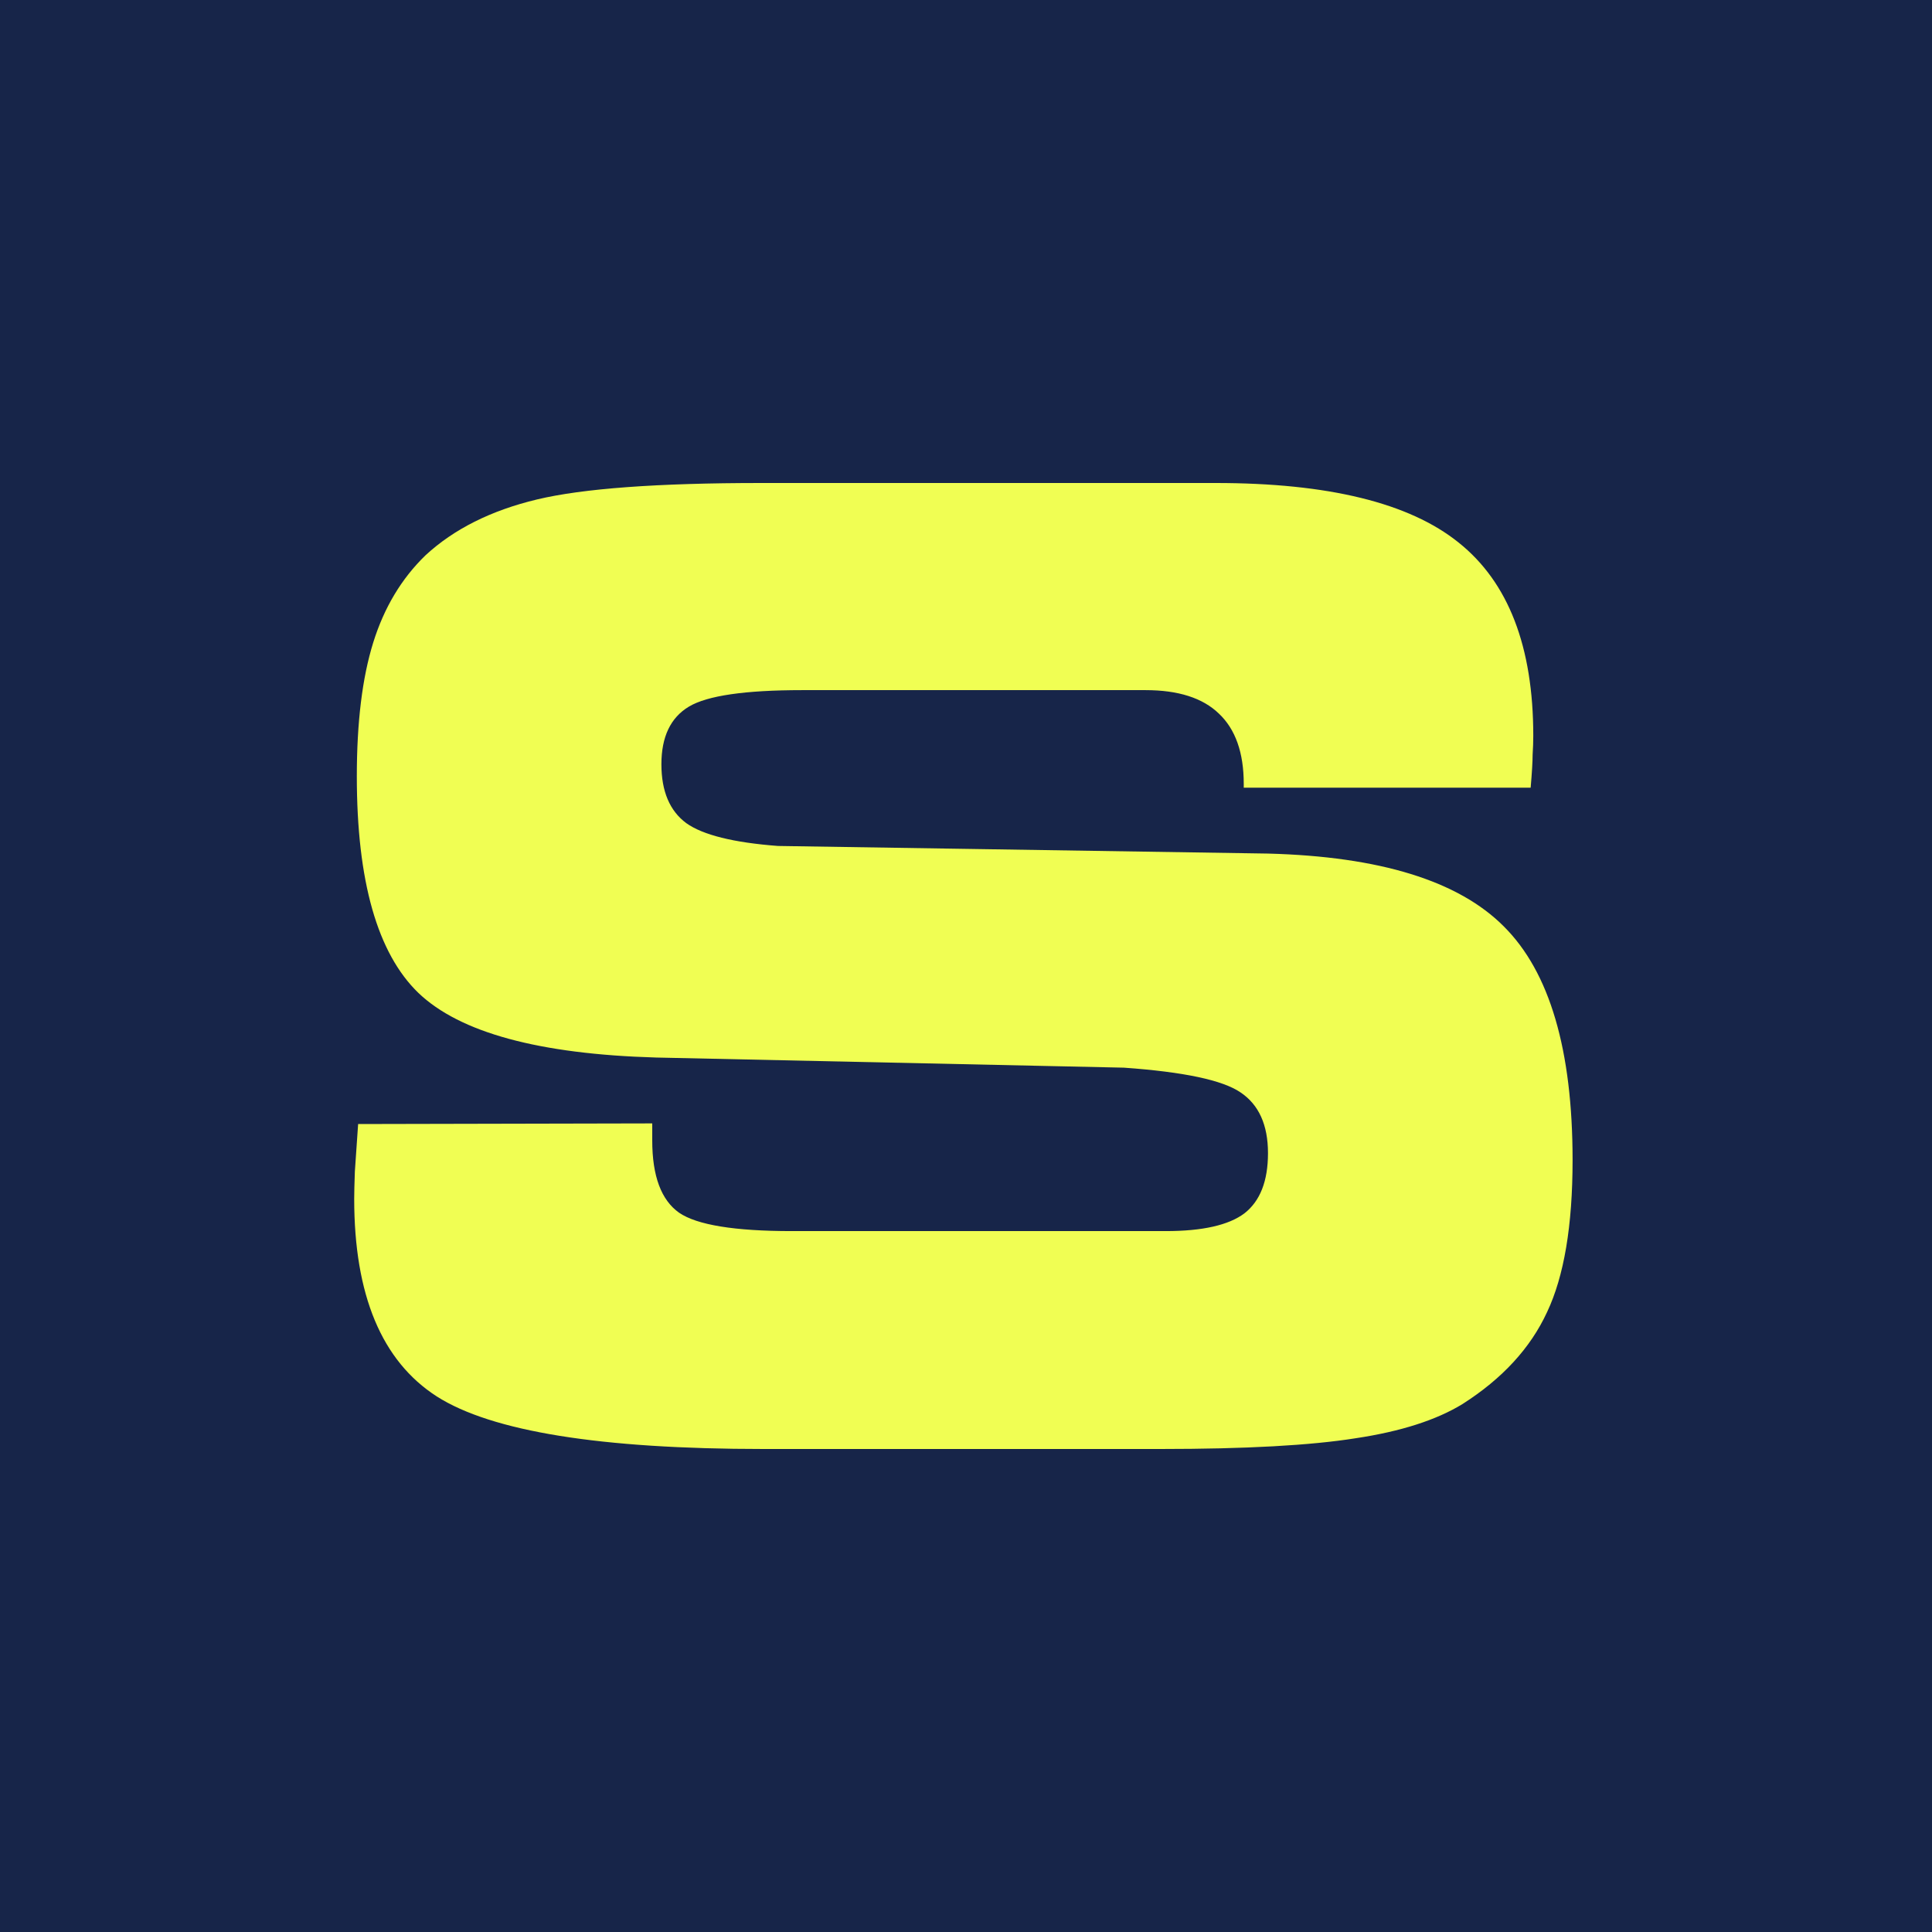
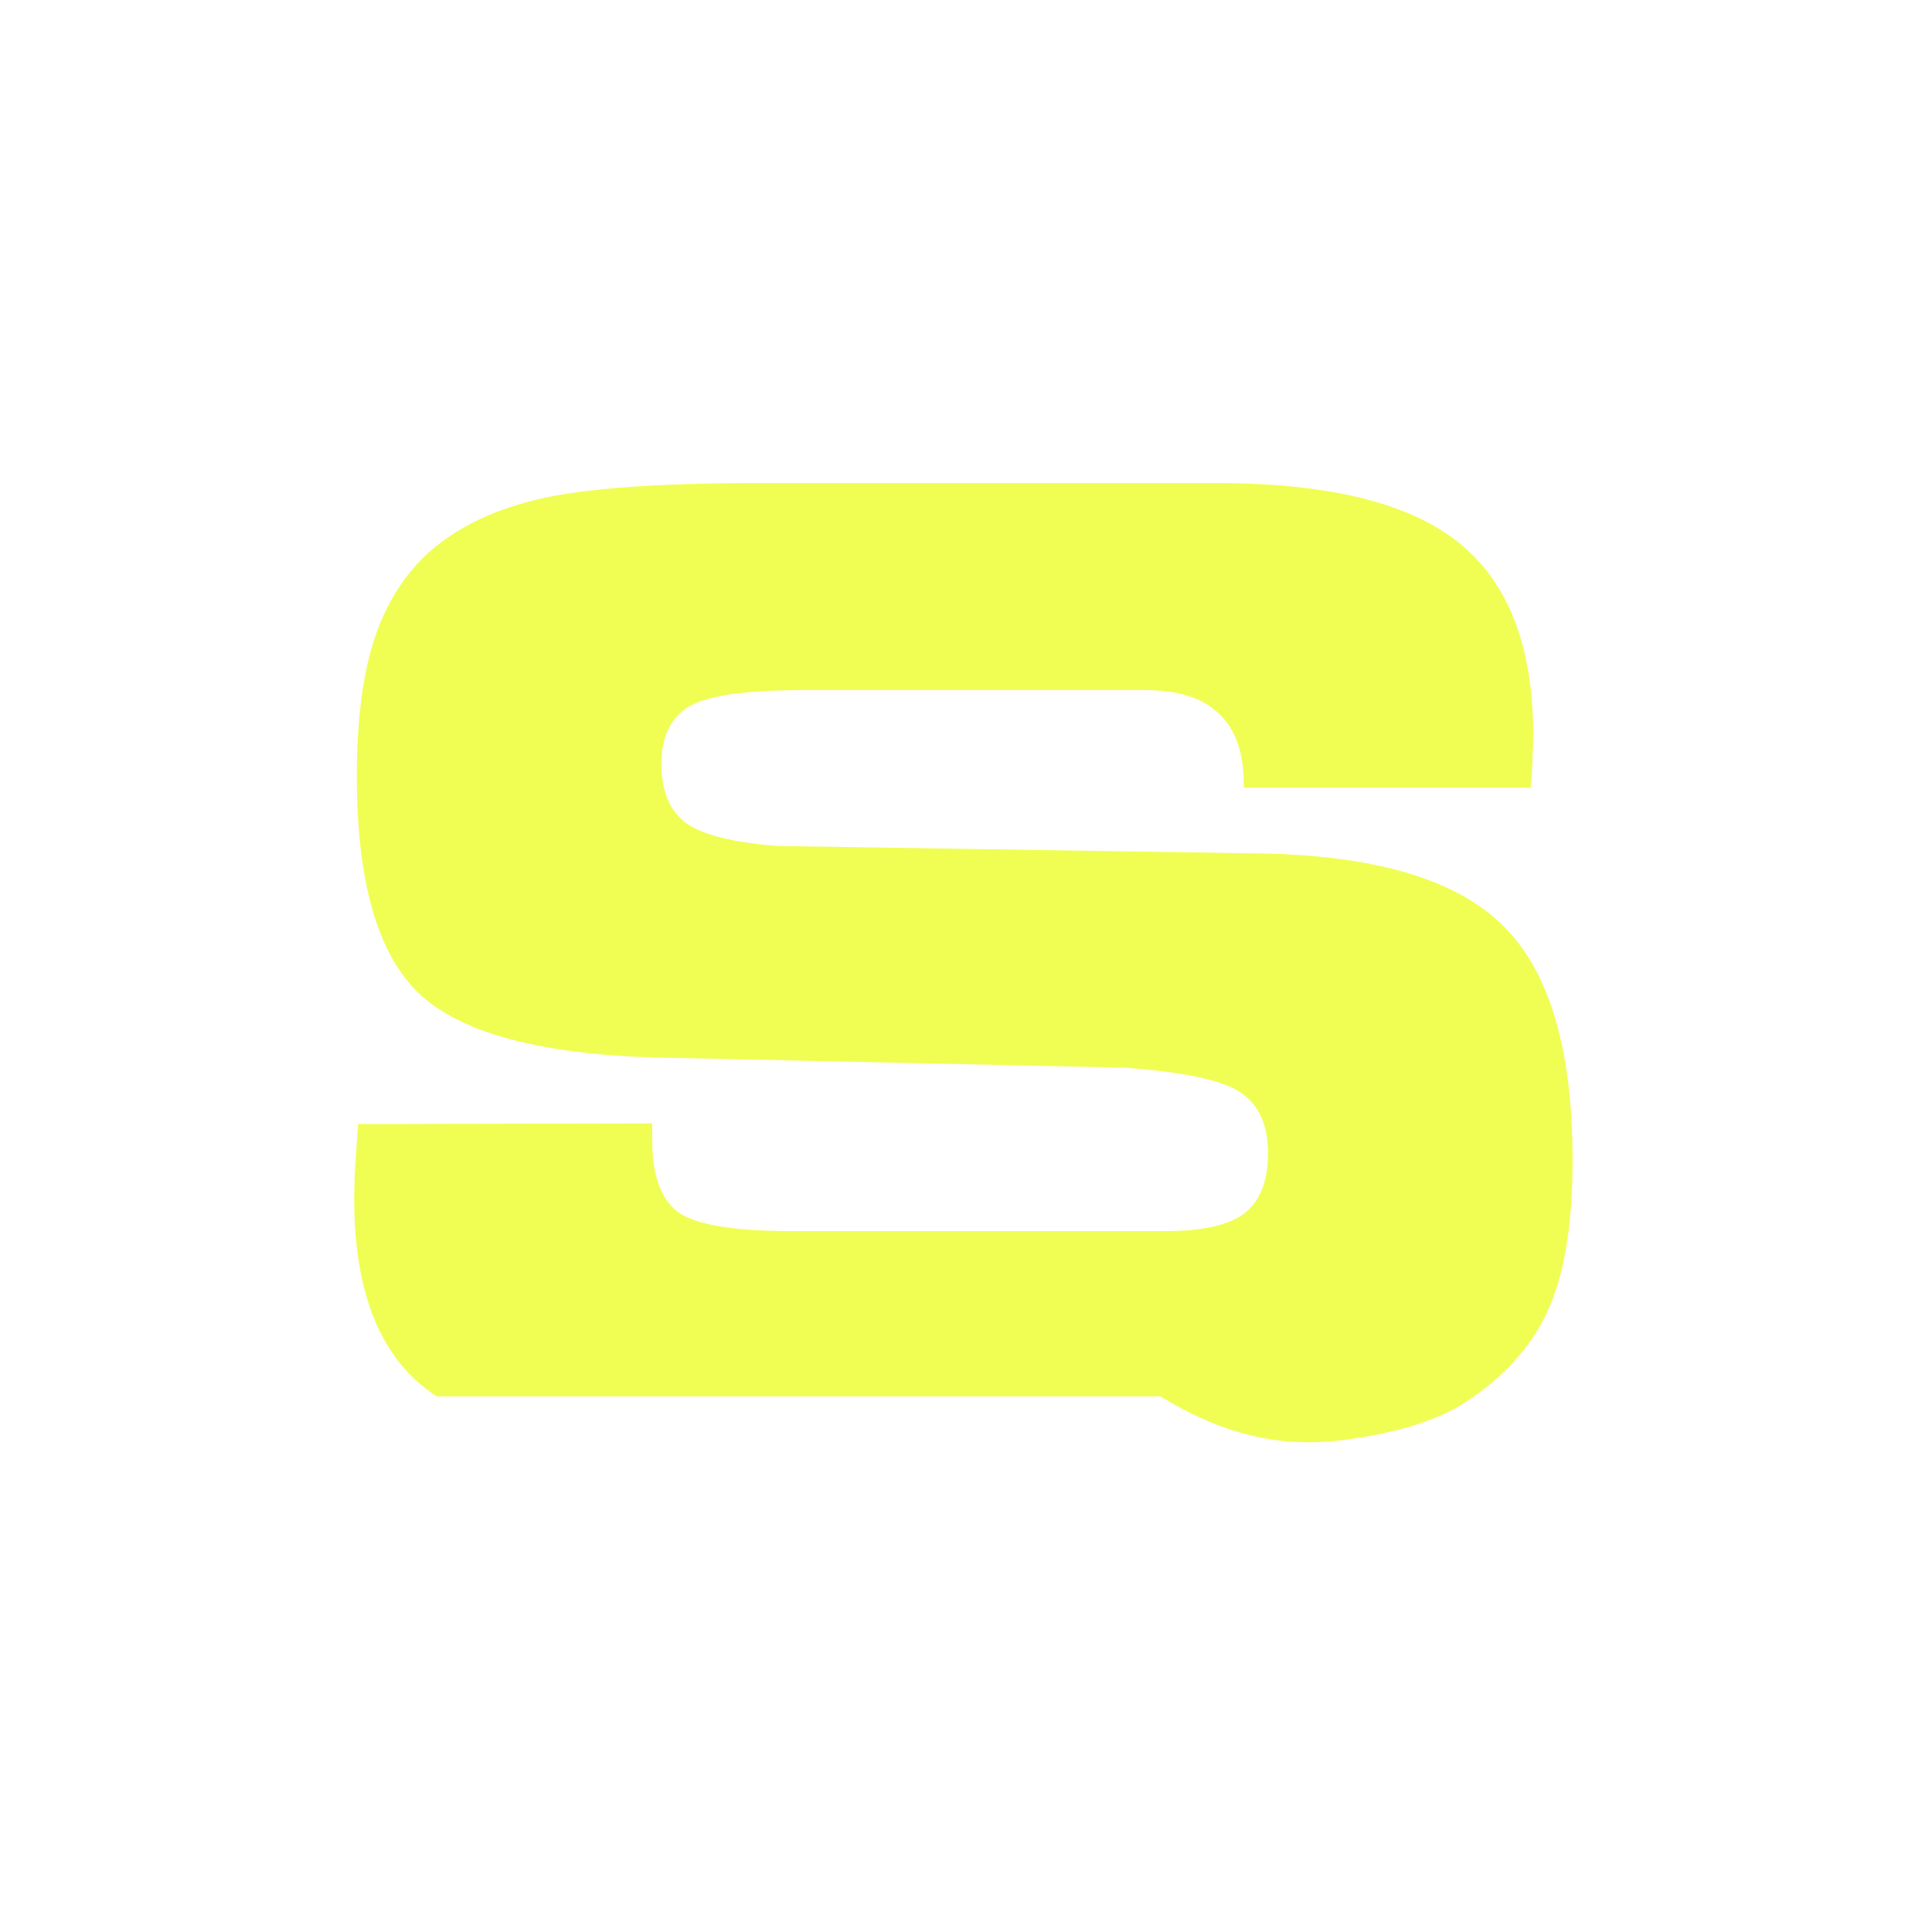
<svg xmlns="http://www.w3.org/2000/svg" width="180" height="180" viewBox="0 0 180 180" fill="none">
-   <rect width="180" height="180" fill="#172549" />
-   <path d="M60.768 104.665L33.366 104.724C33.244 106.456 33.142 107.931 33.061 109.151C33.02 110.331 33 111.177 33 111.688C33 120.659 35.563 126.797 40.69 130.101C45.816 133.367 55.967 135 71.143 135H108.127C116.06 135 122.123 134.666 126.313 133.997C130.504 133.367 133.82 132.305 136.261 130.81C139.963 128.449 142.588 125.597 144.134 122.252C145.72 118.908 146.514 114.187 146.514 108.089C146.514 97.82 144.378 90.561 140.106 86.311C135.874 82.062 128.551 79.8 118.135 79.525L72.486 78.816C68.336 78.502 65.488 77.793 63.942 76.692C62.396 75.551 61.622 73.721 61.622 71.203C61.622 68.646 62.477 66.856 64.186 65.833C65.894 64.81 69.414 64.298 74.744 64.298H106.723C109.774 64.298 112.053 65.026 113.558 66.482C115.104 67.938 115.877 70.121 115.877 73.033V73.387H142.608C142.73 71.97 142.791 70.947 142.791 70.318C142.832 69.688 142.852 69.098 142.852 68.548C142.852 60.246 140.533 54.246 135.895 50.547C131.297 46.849 123.75 45 113.253 45H70.899C61.256 45 54.299 45.511 50.027 46.534C45.755 47.557 42.297 49.288 39.652 51.728C37.414 53.892 35.787 56.606 34.77 59.872C33.753 63.138 33.244 67.289 33.244 72.325C33.244 82.082 35.156 88.81 38.981 92.508C42.846 96.207 50.23 98.213 61.134 98.528L104.709 99.472C110.283 99.866 113.904 100.633 115.572 101.774C117.281 102.915 118.135 104.803 118.135 107.439C118.135 110.036 117.403 111.905 115.938 113.046C114.473 114.147 112.032 114.698 108.615 114.698H73.767C68.437 114.698 64.939 114.128 63.27 112.987C61.602 111.807 60.768 109.564 60.768 106.259V104.665Z" fill="#F0FE53" />
+   <path d="M60.768 104.665L33.366 104.724C33.244 106.456 33.142 107.931 33.061 109.151C33.02 110.331 33 111.177 33 111.688C33 120.659 35.563 126.797 40.69 130.101H108.127C116.06 135 122.123 134.666 126.313 133.997C130.504 133.367 133.82 132.305 136.261 130.81C139.963 128.449 142.588 125.597 144.134 122.252C145.72 118.908 146.514 114.187 146.514 108.089C146.514 97.82 144.378 90.561 140.106 86.311C135.874 82.062 128.551 79.8 118.135 79.525L72.486 78.816C68.336 78.502 65.488 77.793 63.942 76.692C62.396 75.551 61.622 73.721 61.622 71.203C61.622 68.646 62.477 66.856 64.186 65.833C65.894 64.81 69.414 64.298 74.744 64.298H106.723C109.774 64.298 112.053 65.026 113.558 66.482C115.104 67.938 115.877 70.121 115.877 73.033V73.387H142.608C142.73 71.97 142.791 70.947 142.791 70.318C142.832 69.688 142.852 69.098 142.852 68.548C142.852 60.246 140.533 54.246 135.895 50.547C131.297 46.849 123.75 45 113.253 45H70.899C61.256 45 54.299 45.511 50.027 46.534C45.755 47.557 42.297 49.288 39.652 51.728C37.414 53.892 35.787 56.606 34.77 59.872C33.753 63.138 33.244 67.289 33.244 72.325C33.244 82.082 35.156 88.81 38.981 92.508C42.846 96.207 50.23 98.213 61.134 98.528L104.709 99.472C110.283 99.866 113.904 100.633 115.572 101.774C117.281 102.915 118.135 104.803 118.135 107.439C118.135 110.036 117.403 111.905 115.938 113.046C114.473 114.147 112.032 114.698 108.615 114.698H73.767C68.437 114.698 64.939 114.128 63.27 112.987C61.602 111.807 60.768 109.564 60.768 106.259V104.665Z" fill="#F0FE53" />
</svg>